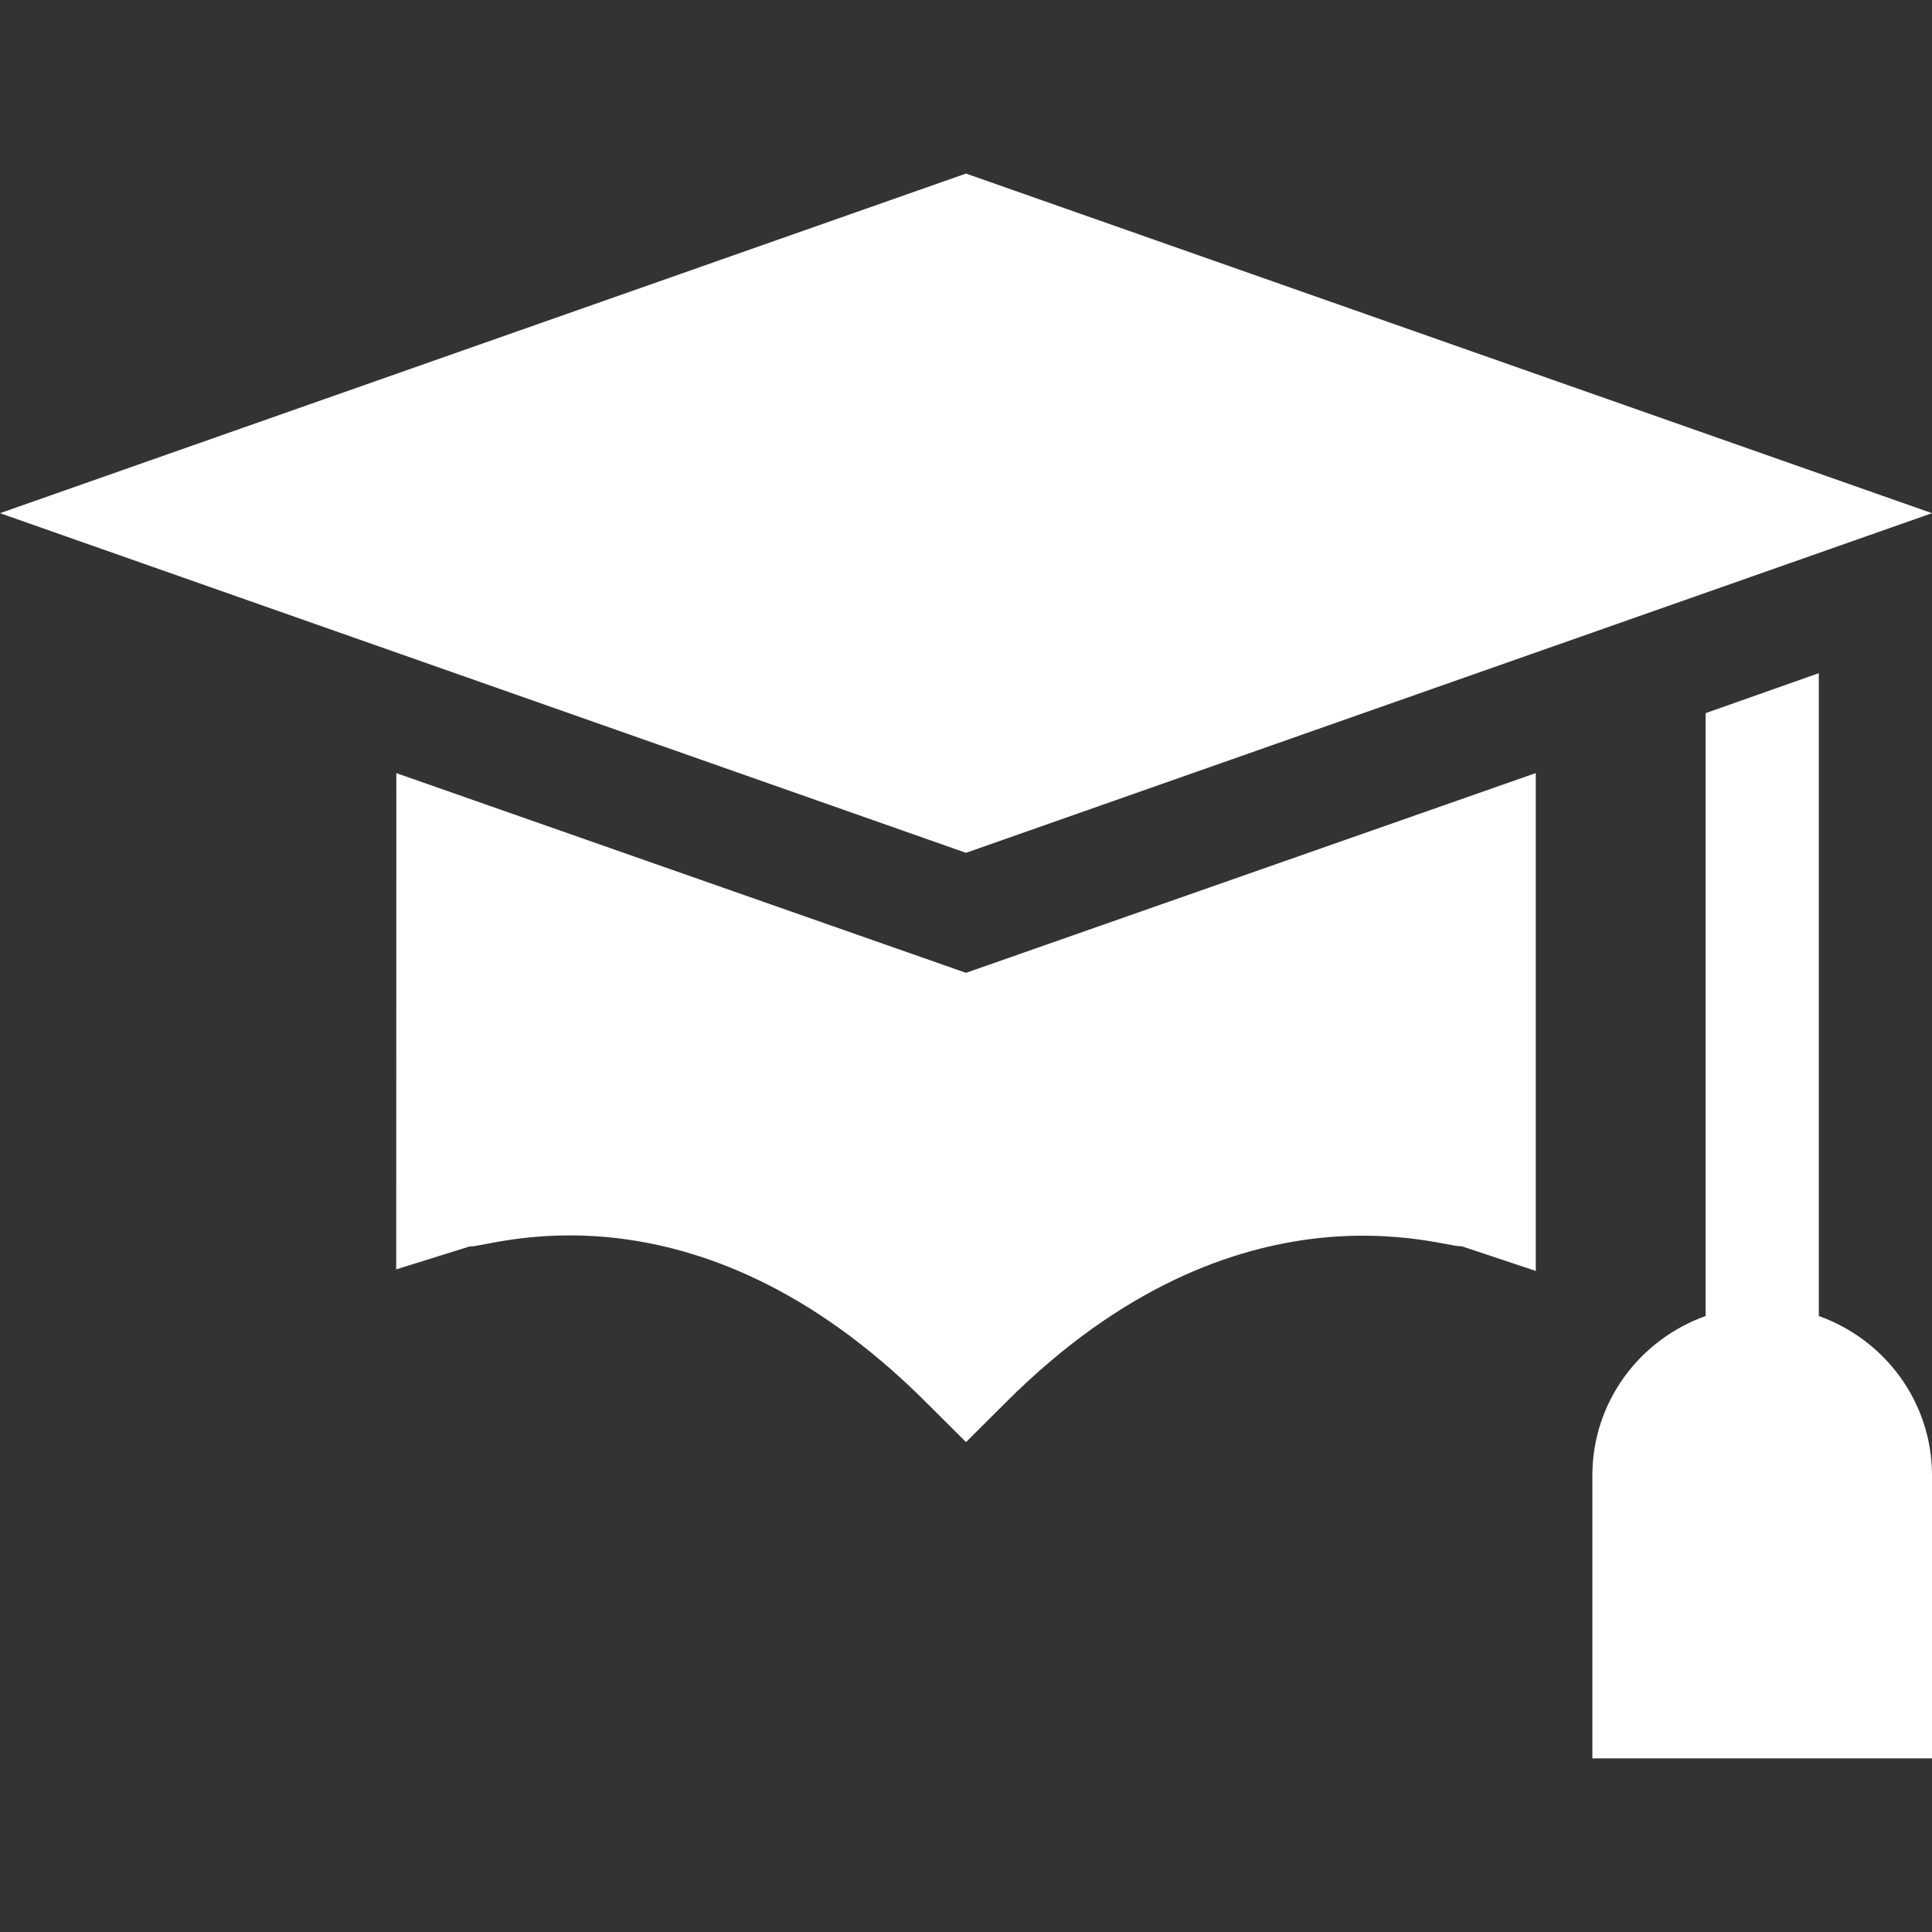
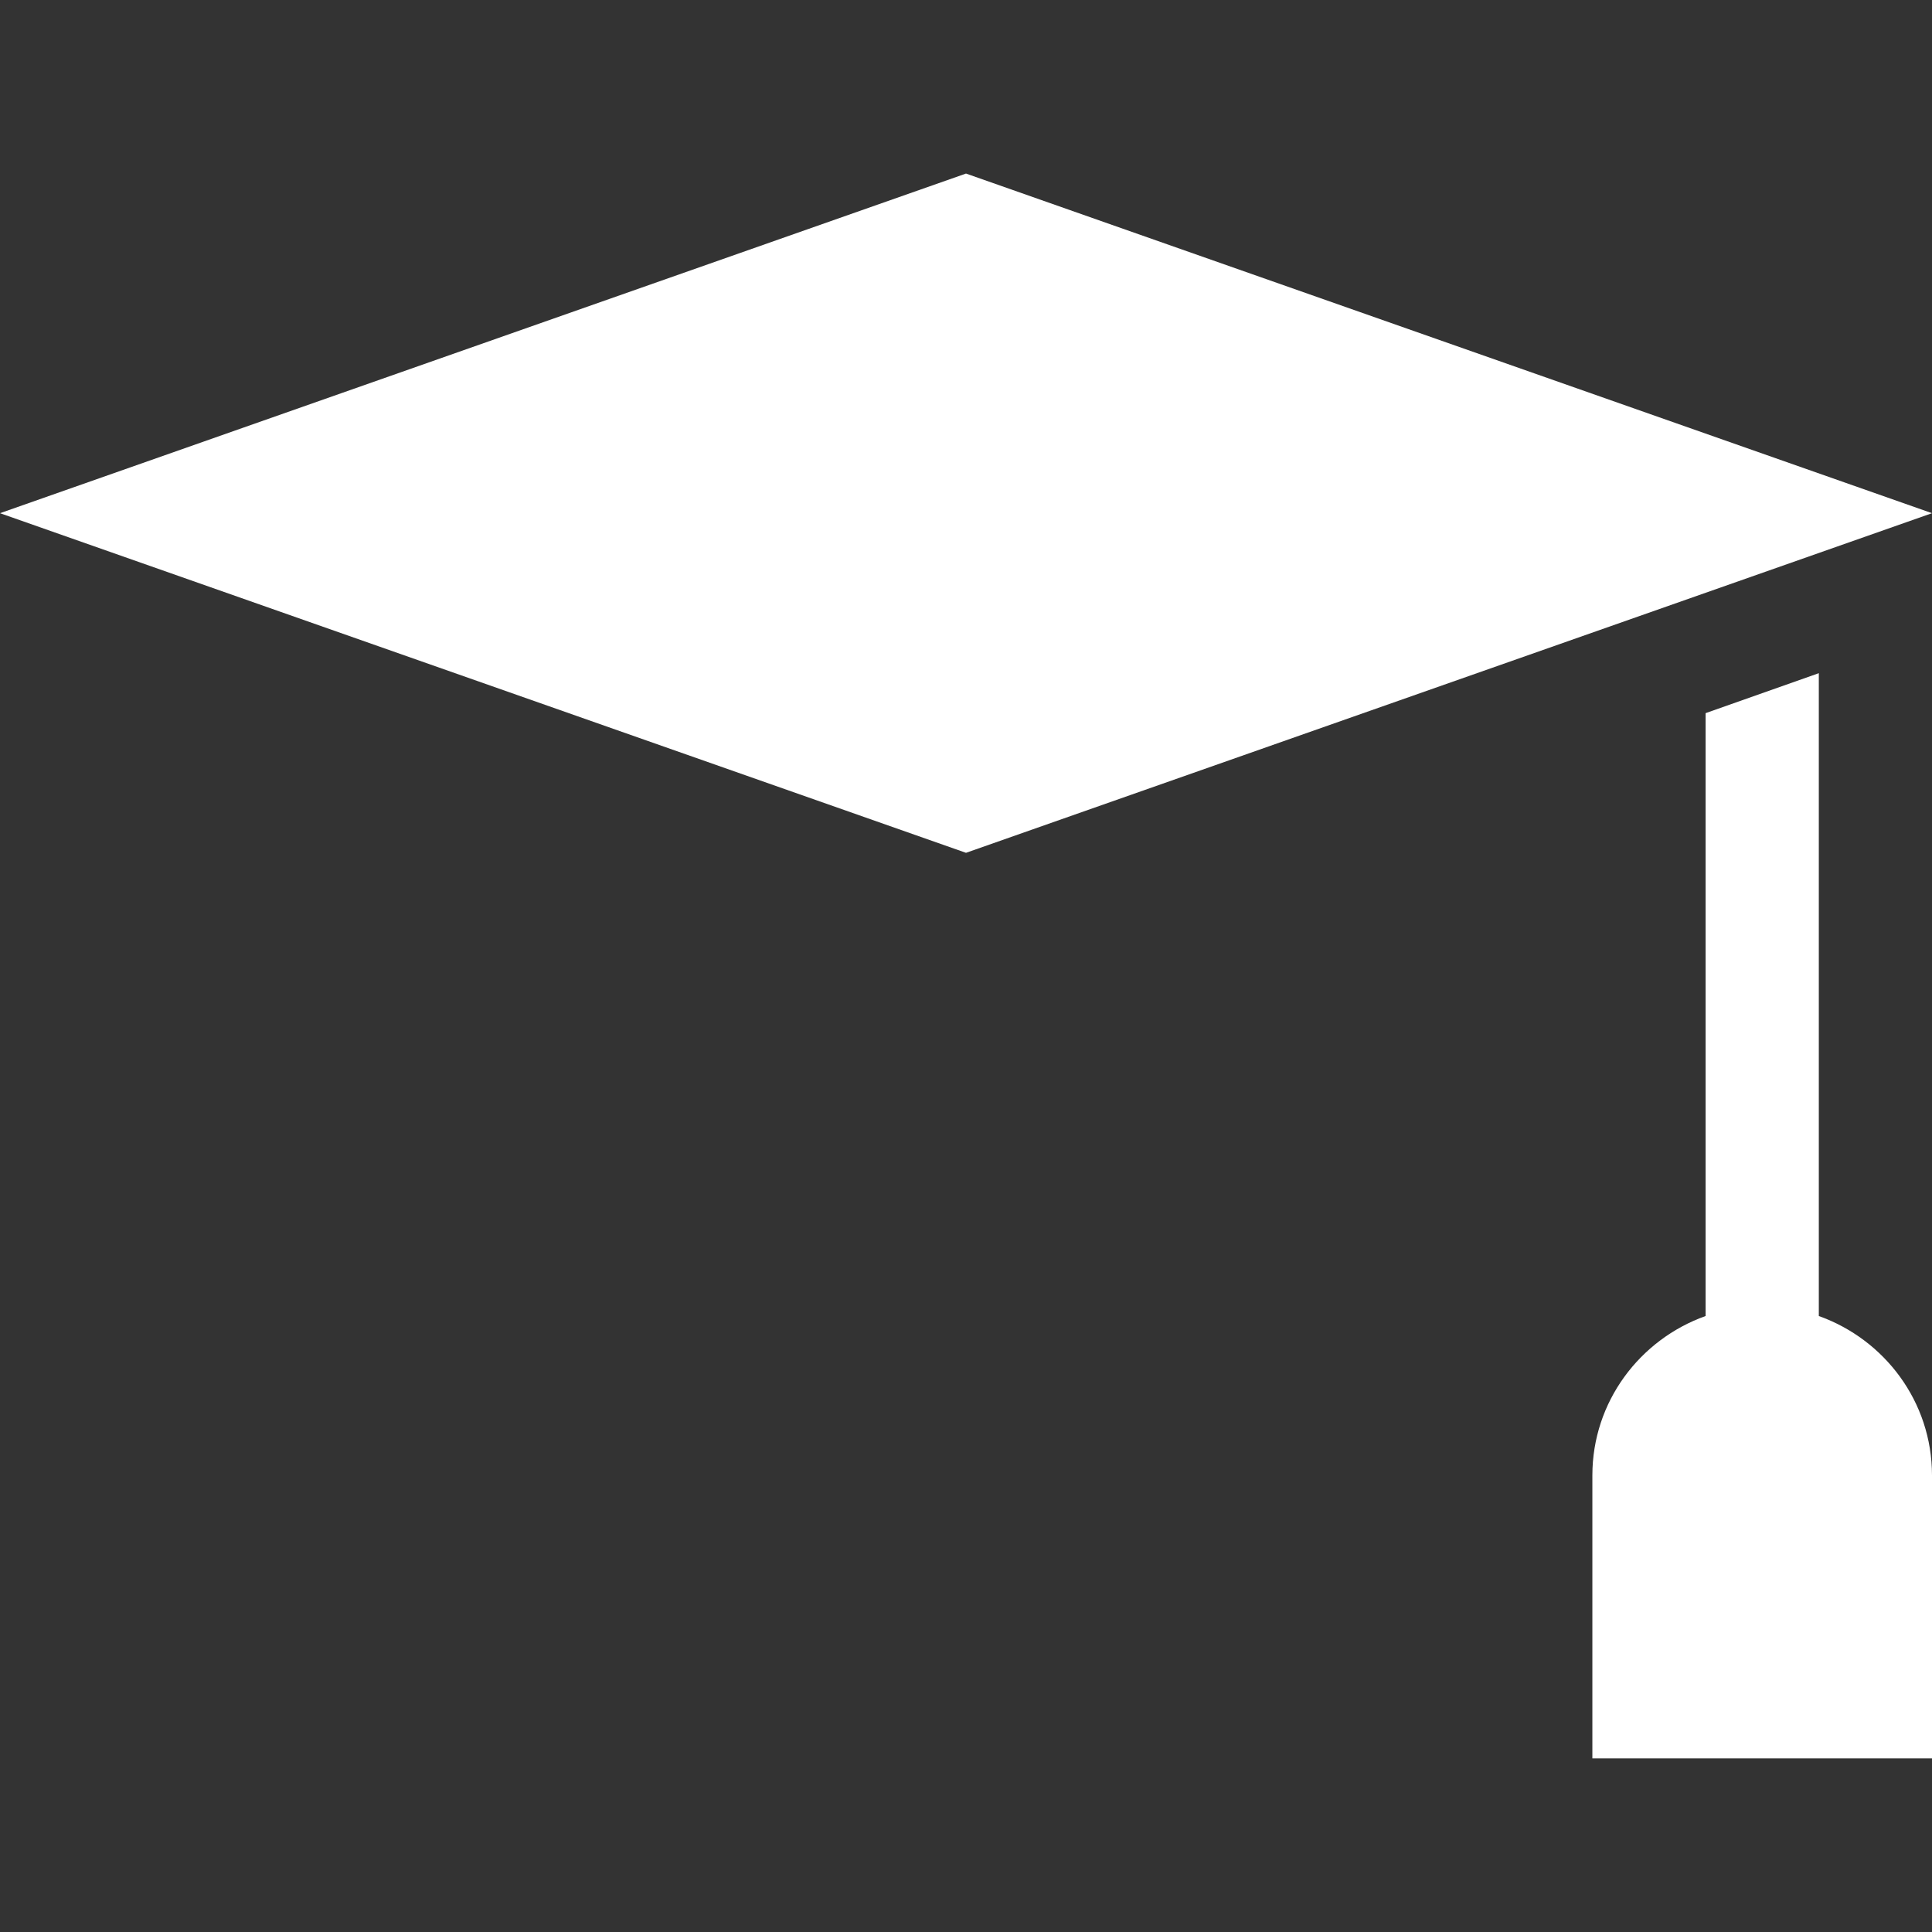
<svg xmlns="http://www.w3.org/2000/svg" width="48" height="48" viewBox="0 0 48 48" fill="none">
  <rect x="0" y="0" width="48" height="48" fill="#333333" stroke="none" />
  <path d="M48 12.75L24 4.312L0 12.75L24 21.188L48 12.75Z" fill="white" />
-   <path d="M9.847 19.208L9.844 31.537L11.683 30.963C11.967 31.06 17.188 29.02 23.007 34.839L24.001 35.828L24.993 34.839C30.779 29.053 36.022 31.056 36.305 30.959L38.156 31.576V19.207L24 24.17L9.847 19.208Z" fill="white" />
  <path d="M42.375 17.718V32.696C40.742 33.279 39.562 34.825 39.562 36.656V43.687H48V36.656C48 34.825 46.821 33.279 45.188 32.696V16.725L42.375 17.718Z" fill="white" />
</svg>